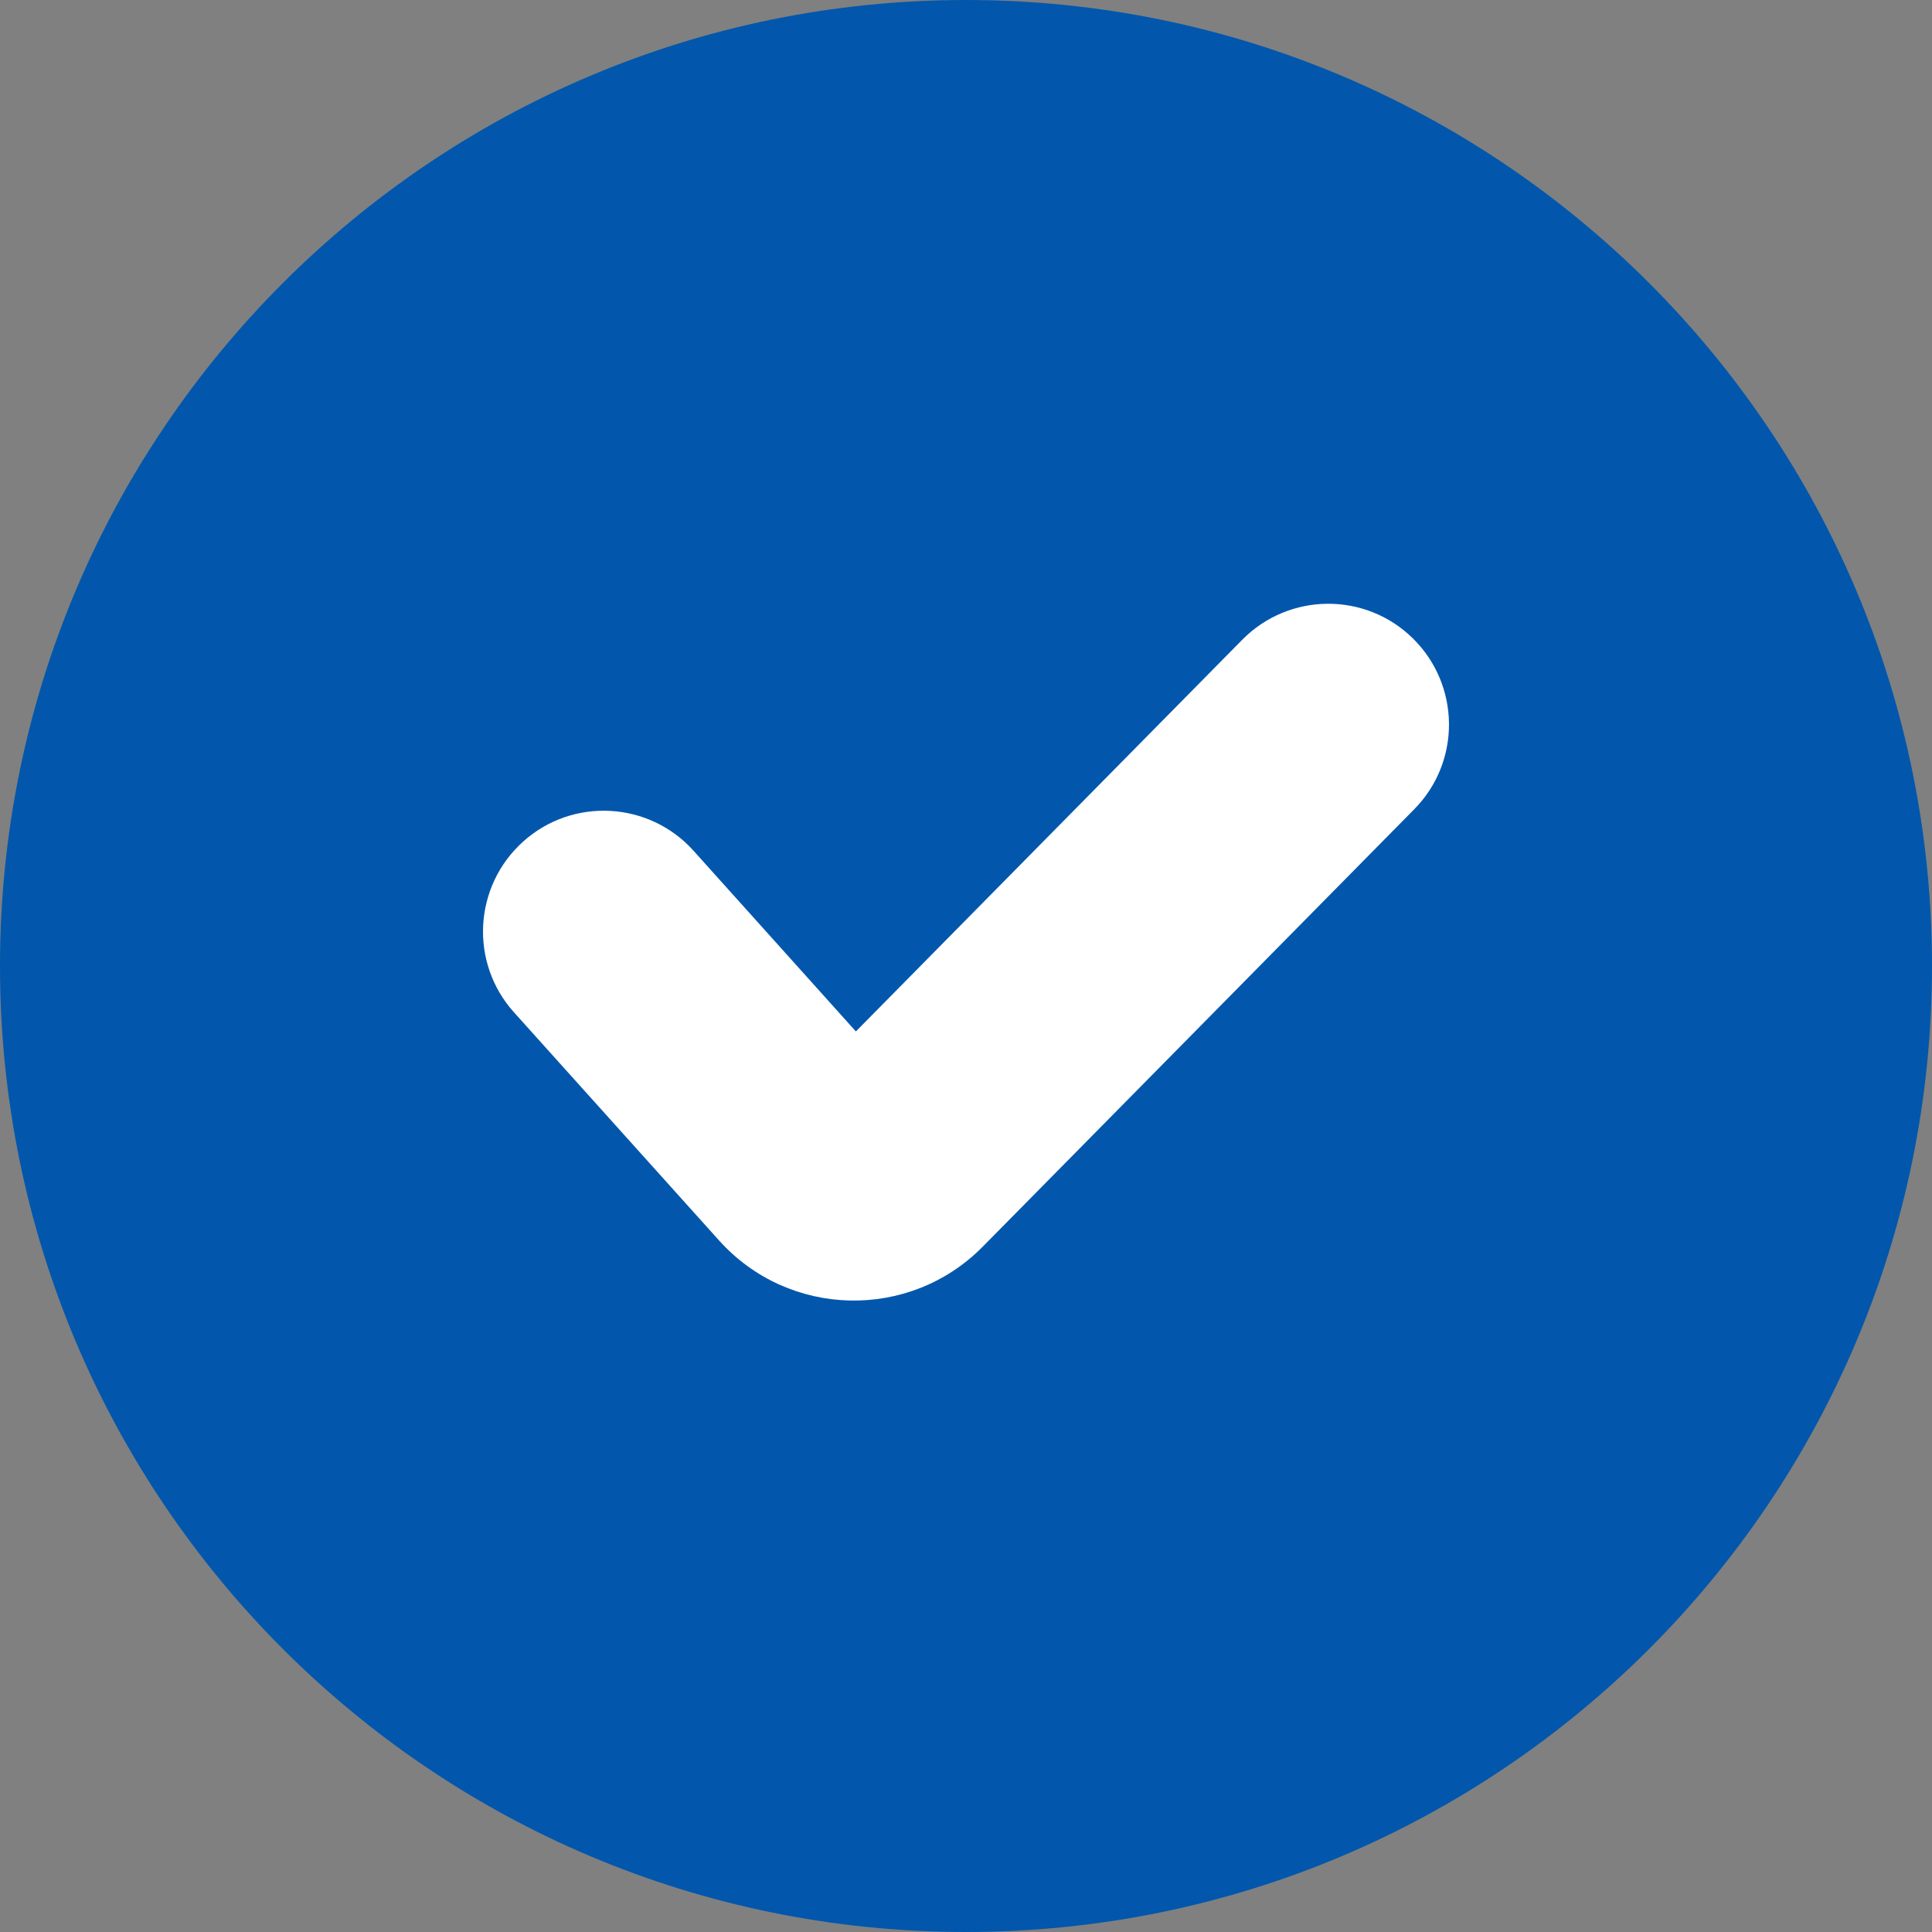
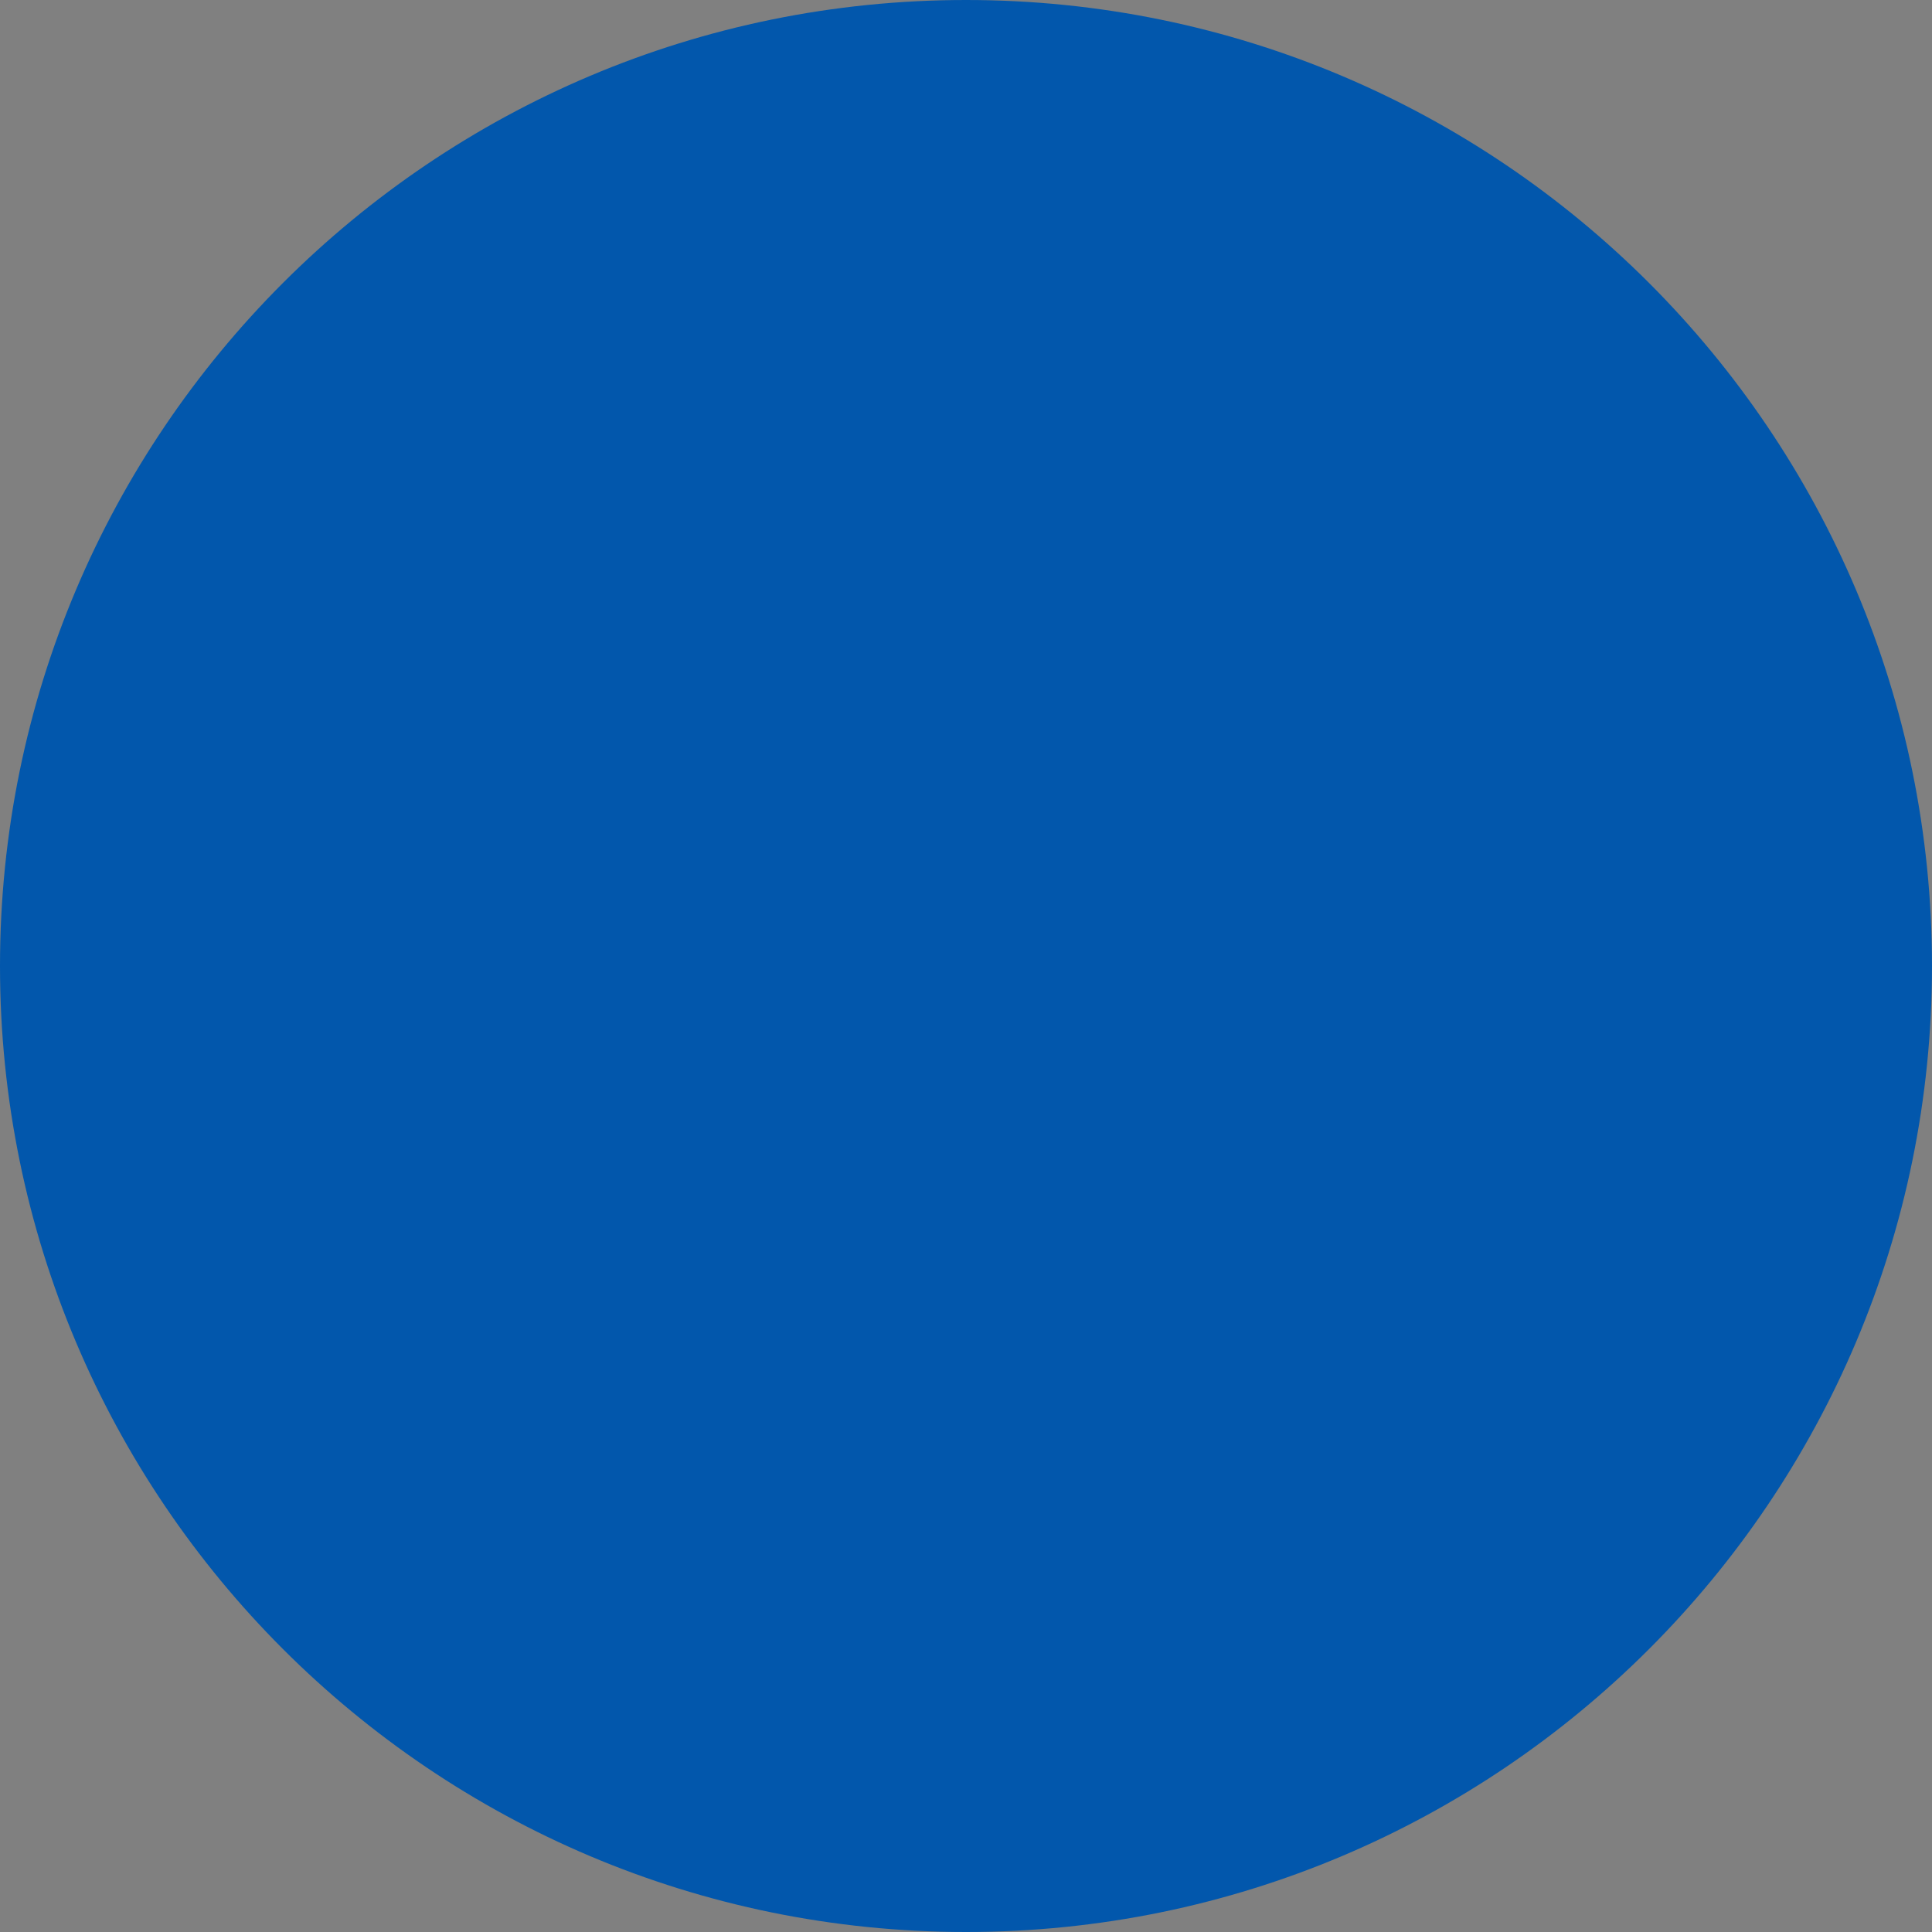
<svg xmlns="http://www.w3.org/2000/svg" width="16" height="16" viewBox="0 0 16 16" fill="none">
  <rect x="0" y="0" width="16" height="16" fill="#808080" stroke="none" />
  <path d="M16 8C16 12.418 12.418 16 8 16C3.582 16 0 12.418 0 8C0 3.582 3.582 0 8 0C12.418 0 16 3.582 16 8Z" fill="#0257AC" />
-   <path fill-rule="evenodd" clip-rule="evenodd" d="M11.702 5.288C12.095 5.676 12.1 6.309 11.712 6.702L8.139 10.324C7.532 10.939 6.533 10.916 5.955 10.273L4.256 8.383C3.887 7.972 3.921 7.34 4.332 6.97C4.742 6.601 5.375 6.635 5.744 7.046L7.088 8.542L10.288 5.298C10.676 4.905 11.309 4.9 11.702 5.288Z" fill="white" />
</svg>